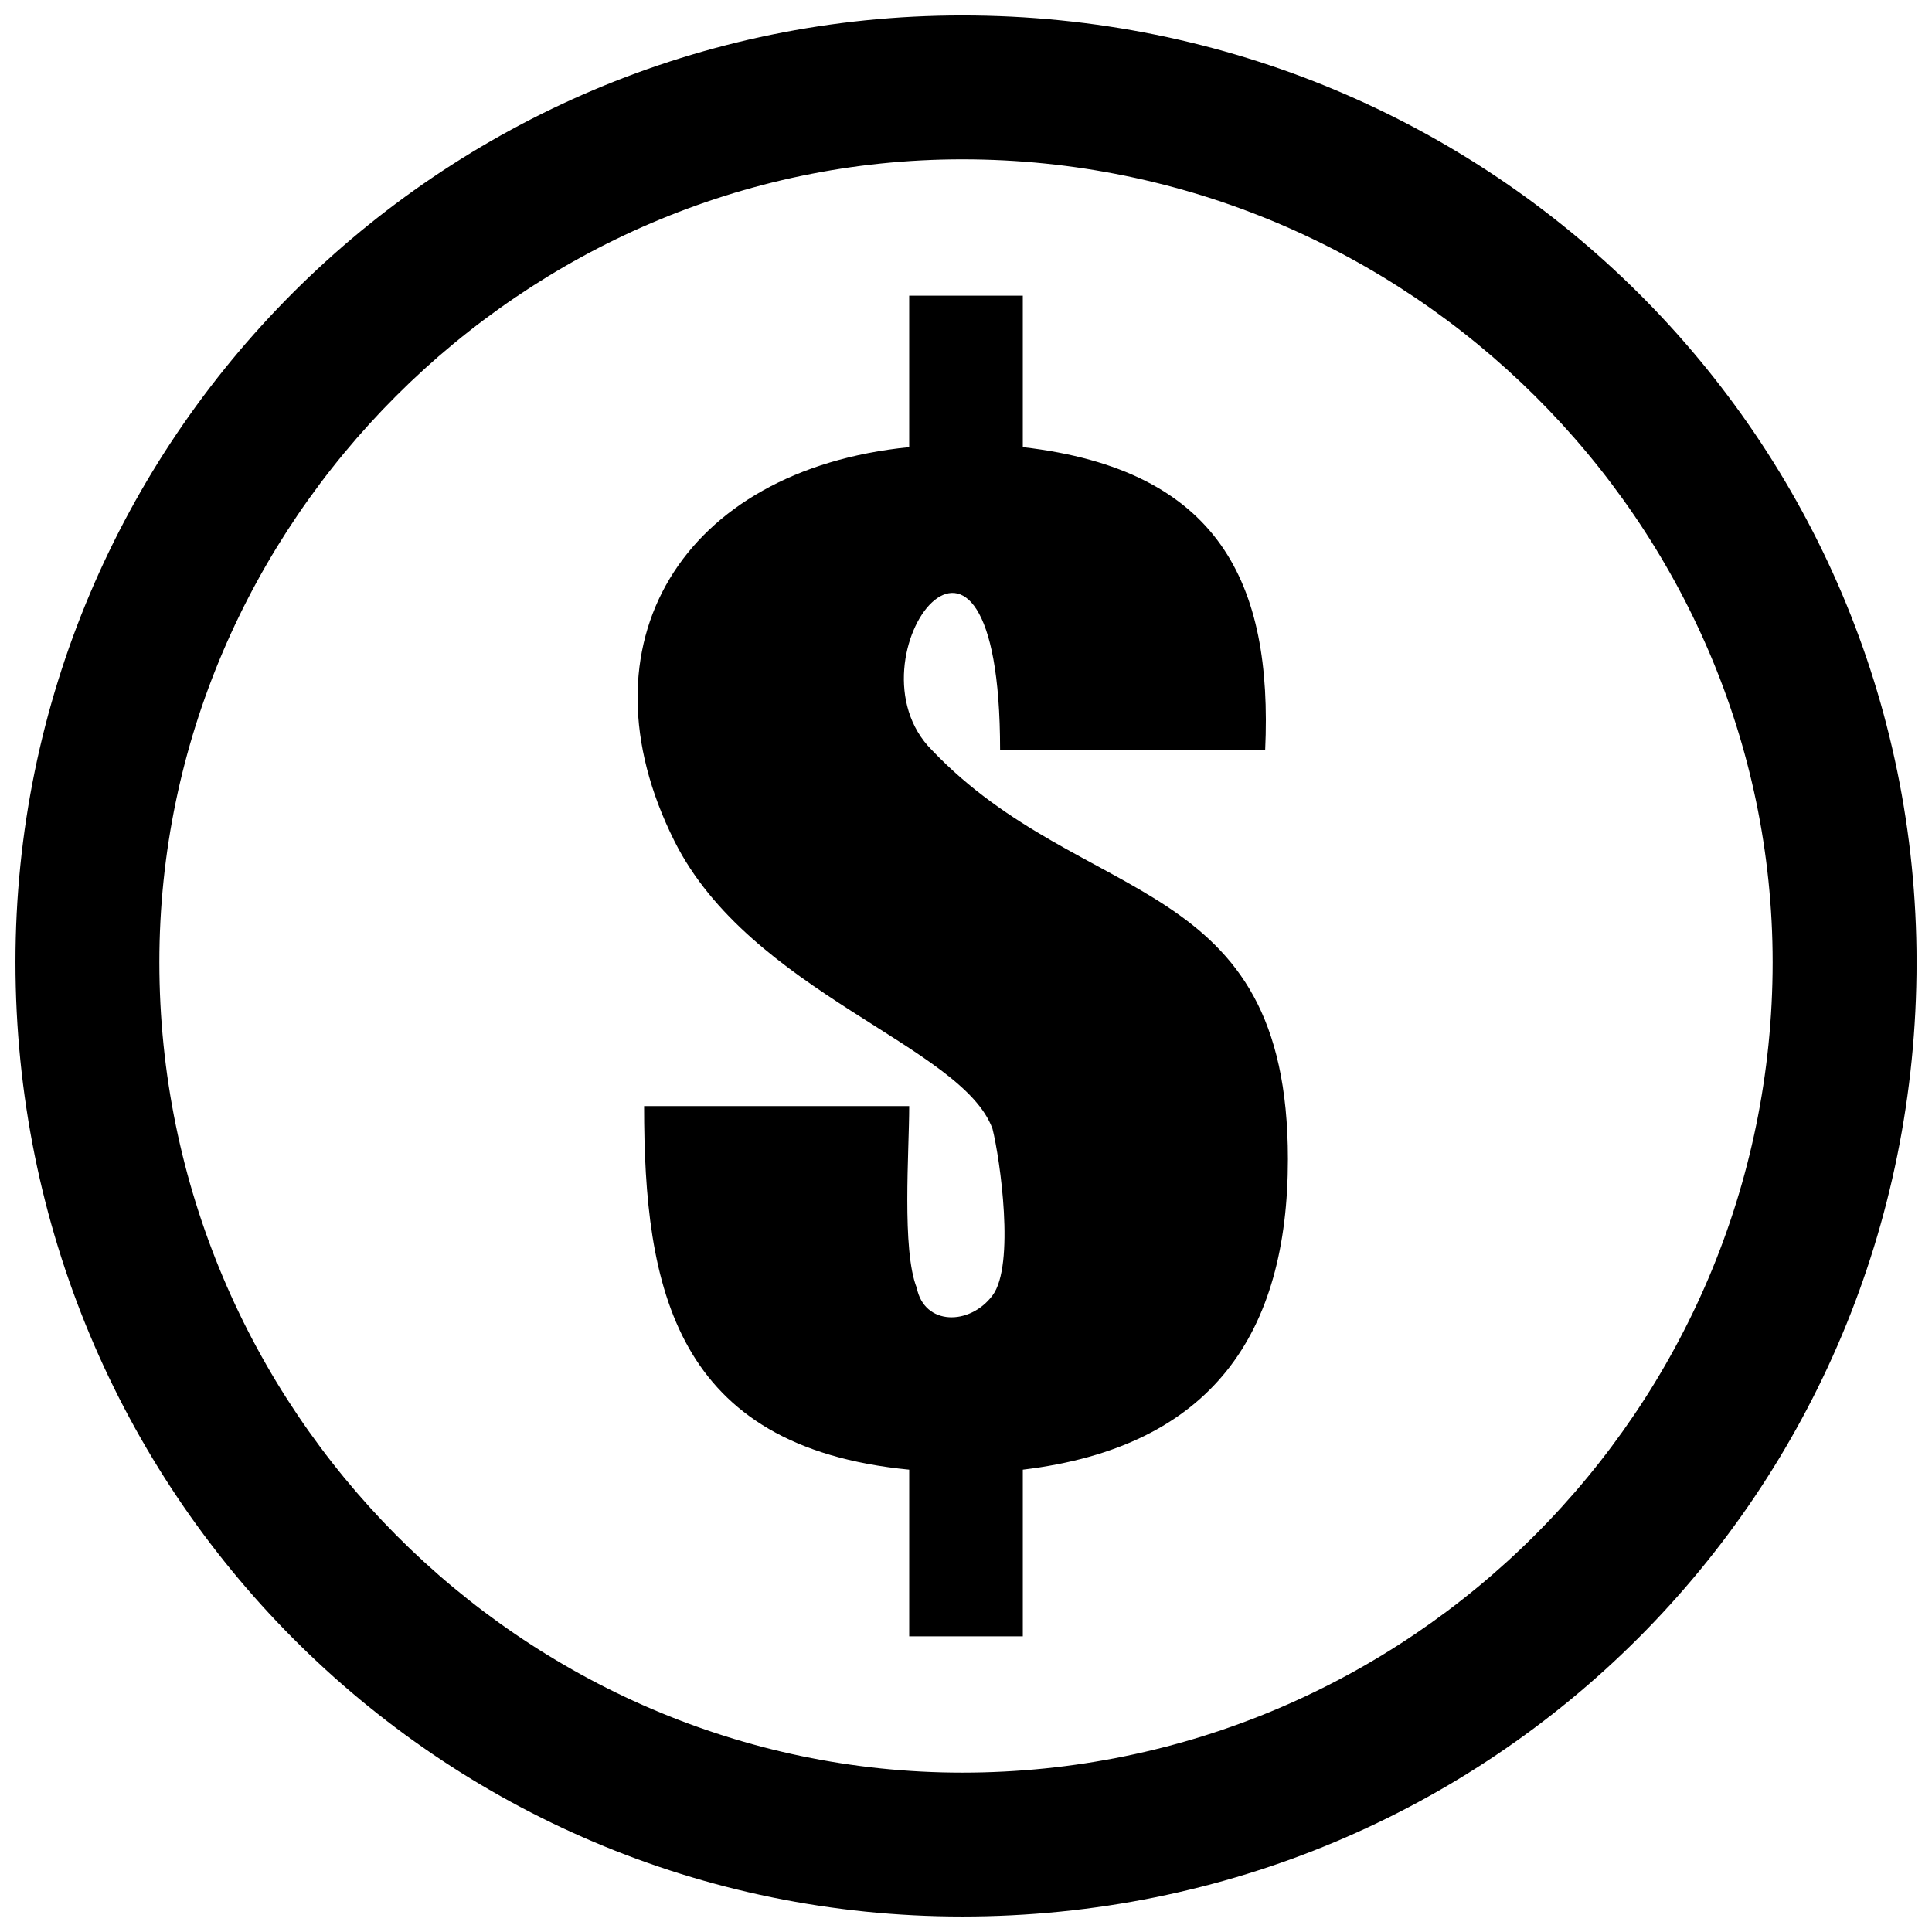
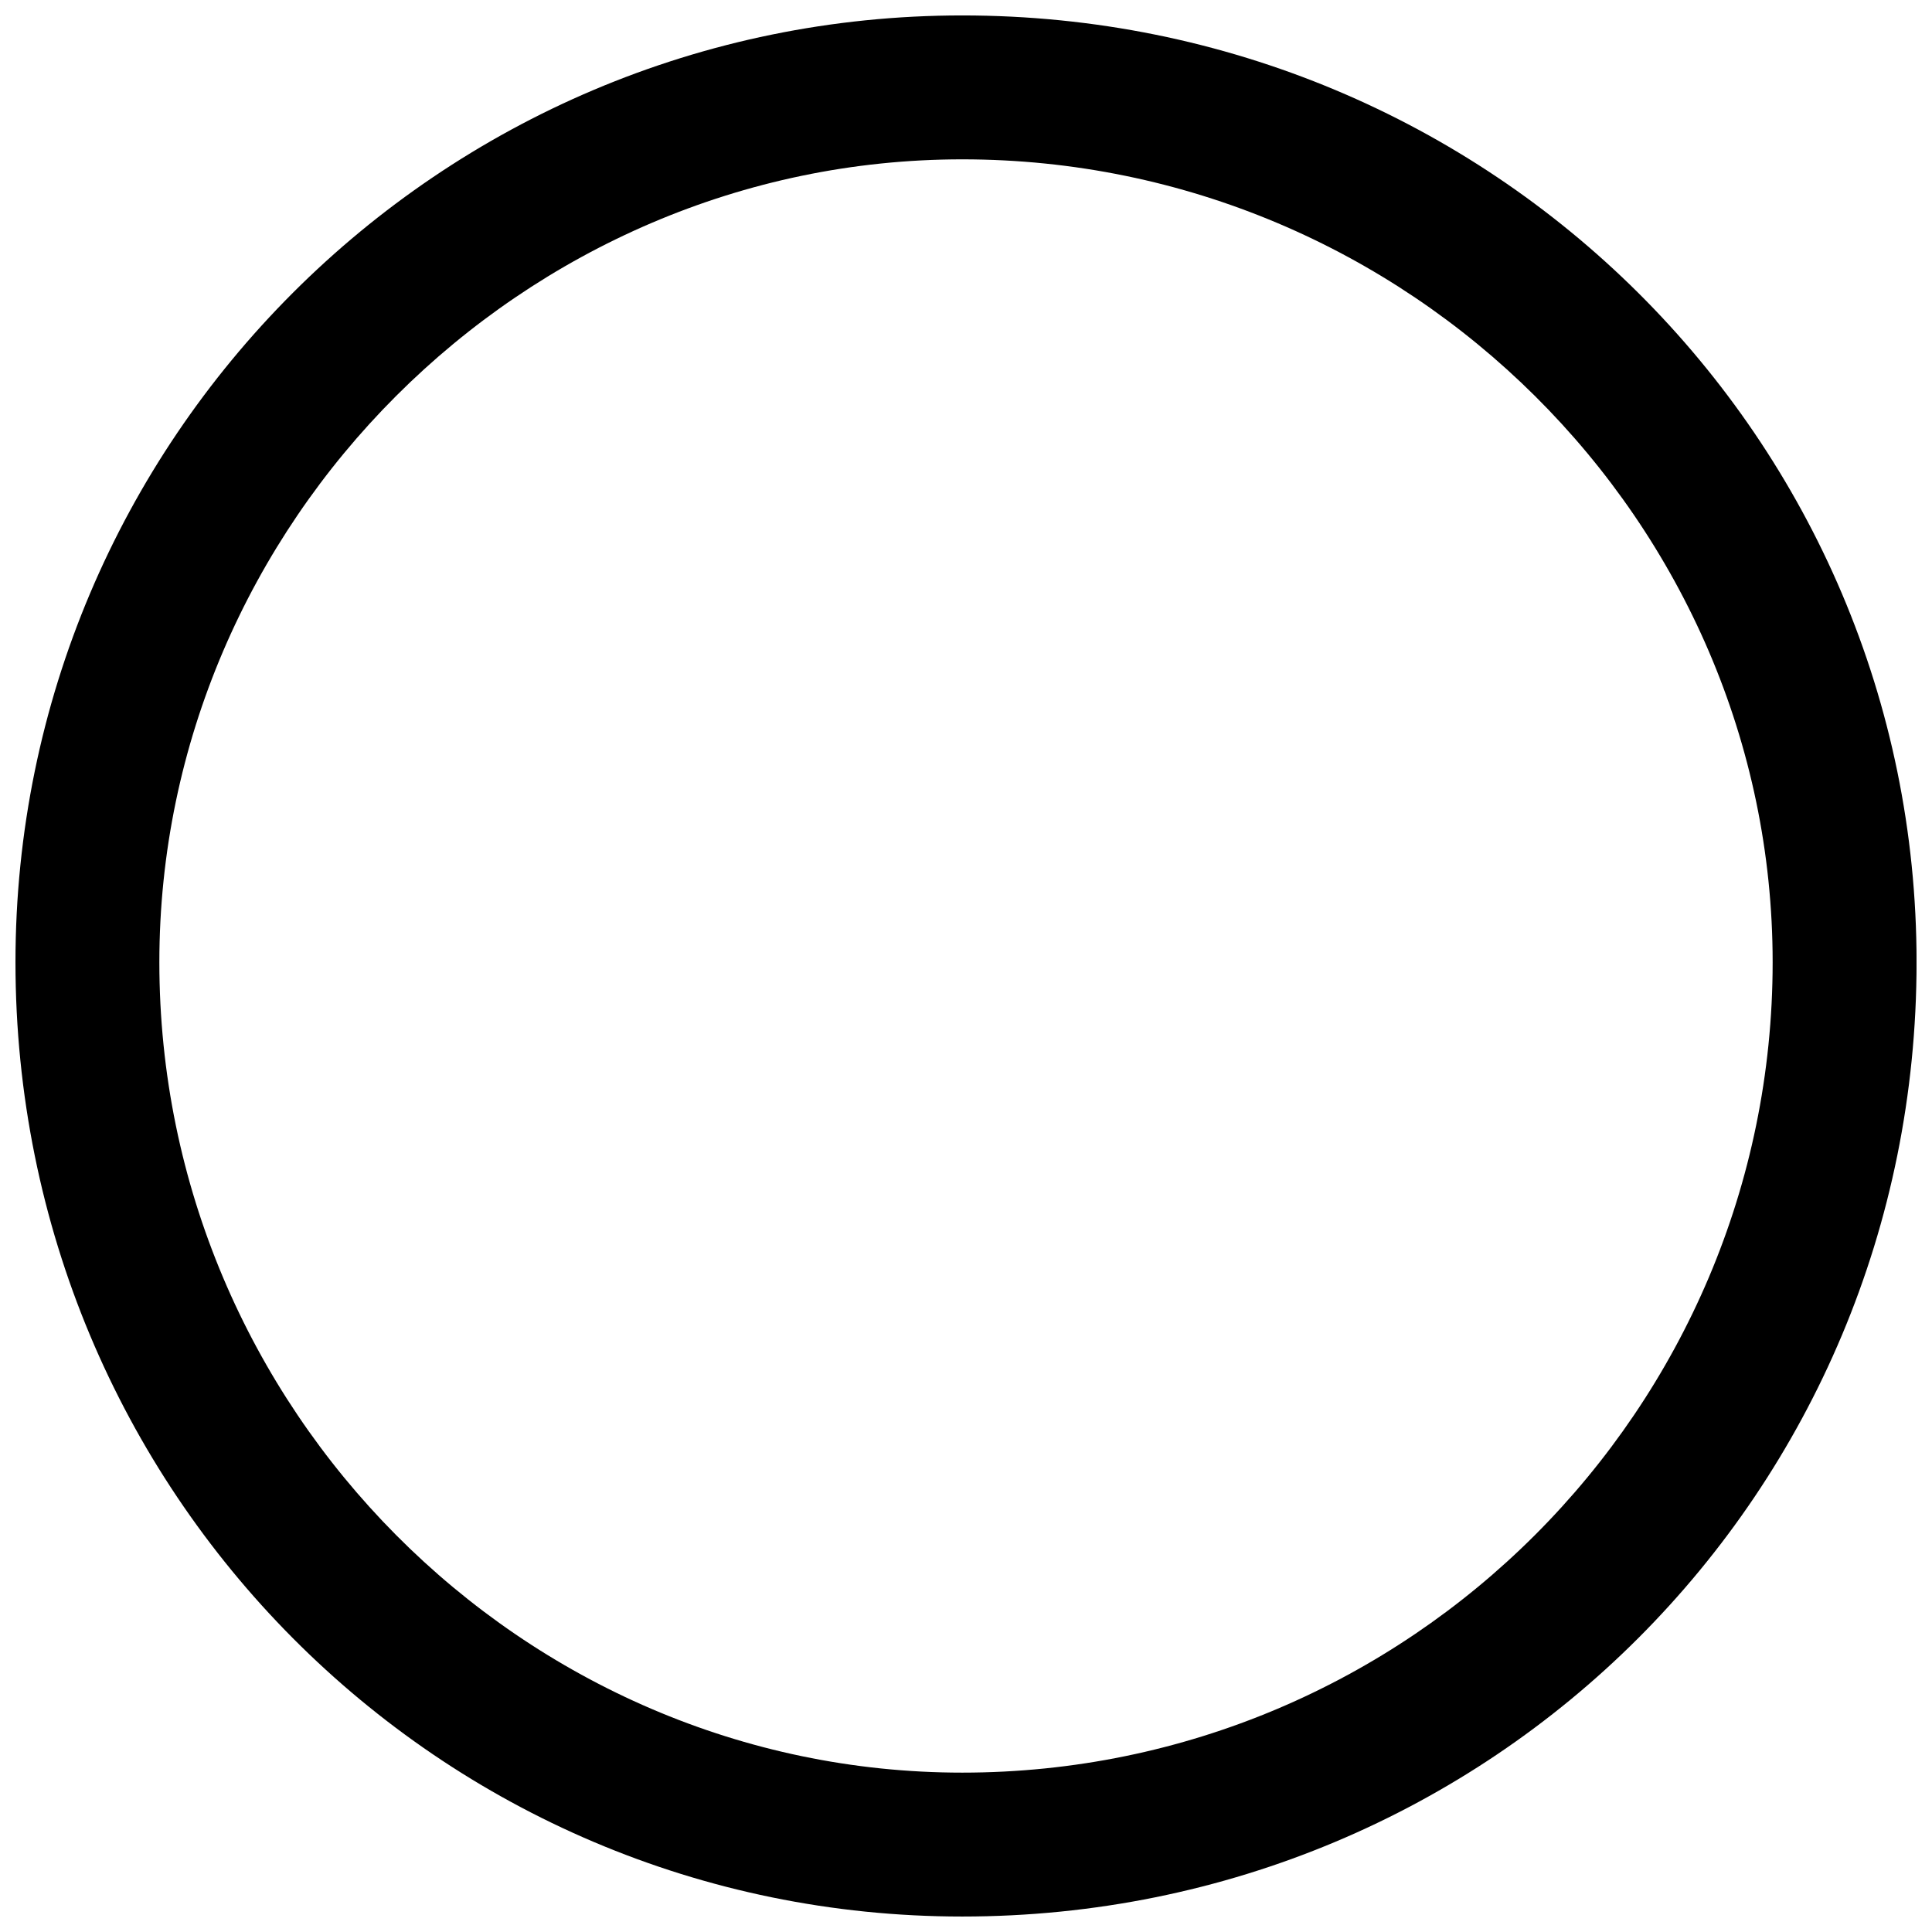
<svg xmlns="http://www.w3.org/2000/svg" width="800px" height="800px" version="1.1" viewBox="144 144 512 512">
  <defs>
    <clipPath id="a">
      <path d="m148.09 148.09h503.81v503.81h-503.81z" />
    </clipPath>
  </defs>
  <g clip-path="url(#a)">
    <path d="m399 148.09c140.5 0 252.91 112.4 252.91 250.9 0 140.5-112.4 252.91-252.91 252.91-138.5 0-250.9-112.4-250.9-252.91 0-138.5 112.4-250.9 250.9-250.9zm0 38.137c-116.42 0-212.77 96.348-212.77 212.77 0 118.43 96.348 214.77 212.77 214.77 118.43 0 214.77-96.348 214.77-214.77 0-116.42-96.348-212.77-214.77-212.77z" />
  </g>
-   <path d="m479.29 342.79h-70.254c0-80.289-42.152-24.086-18.066 0 40.145 42.152 94.34 32.117 94.34 108.39 0 46.164-20.07 76.273-70.254 82.297v44.16h-30.109v-44.16c-62.223-6.023-70.254-48.172-70.254-96.348h70.254c0 12.043-2.008 38.137 2.008 48.172 2.008 10.035 14.051 10.035 20.07 2.008 6.023-8.027 2.008-36.129 0-44.16-8.027-22.078-64.23-36.129-84.305-76.273-26.094-52.188 2.008-98.352 62.223-104.38v-40.145h30.109v40.145c52.188 6.023 66.238 36.129 64.23 80.289z" fill-rule="evenodd" />
</svg>